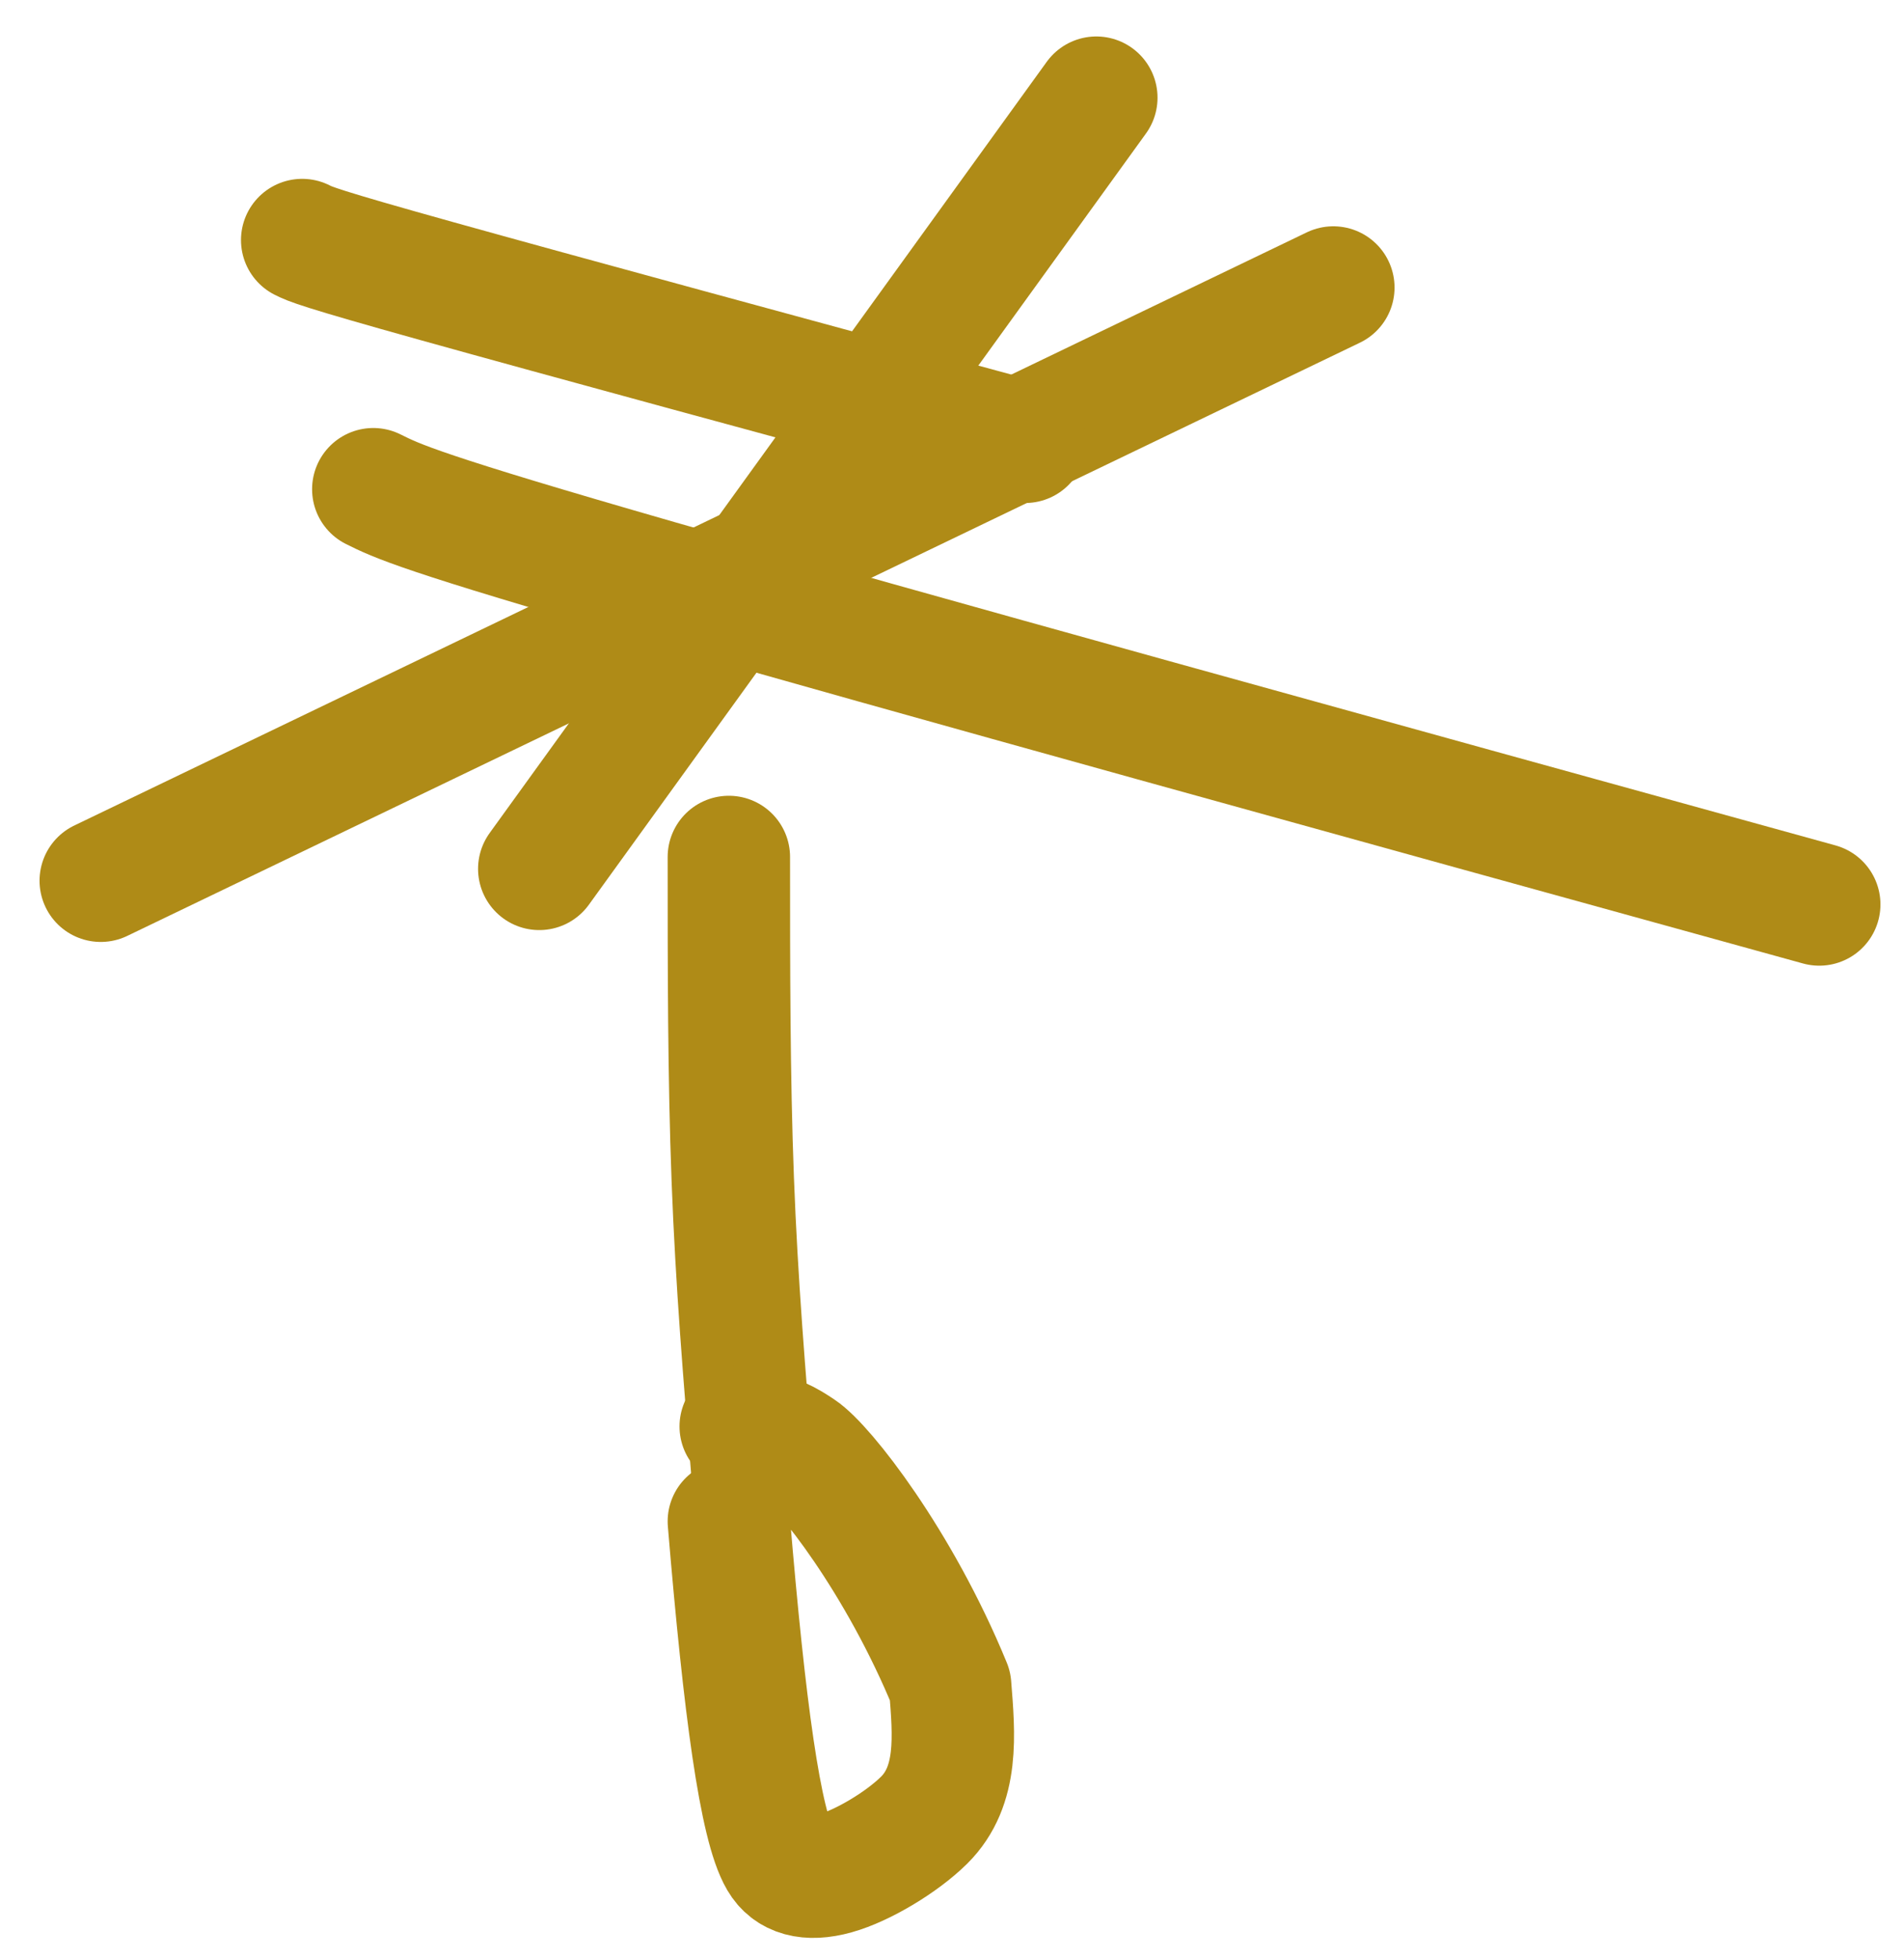
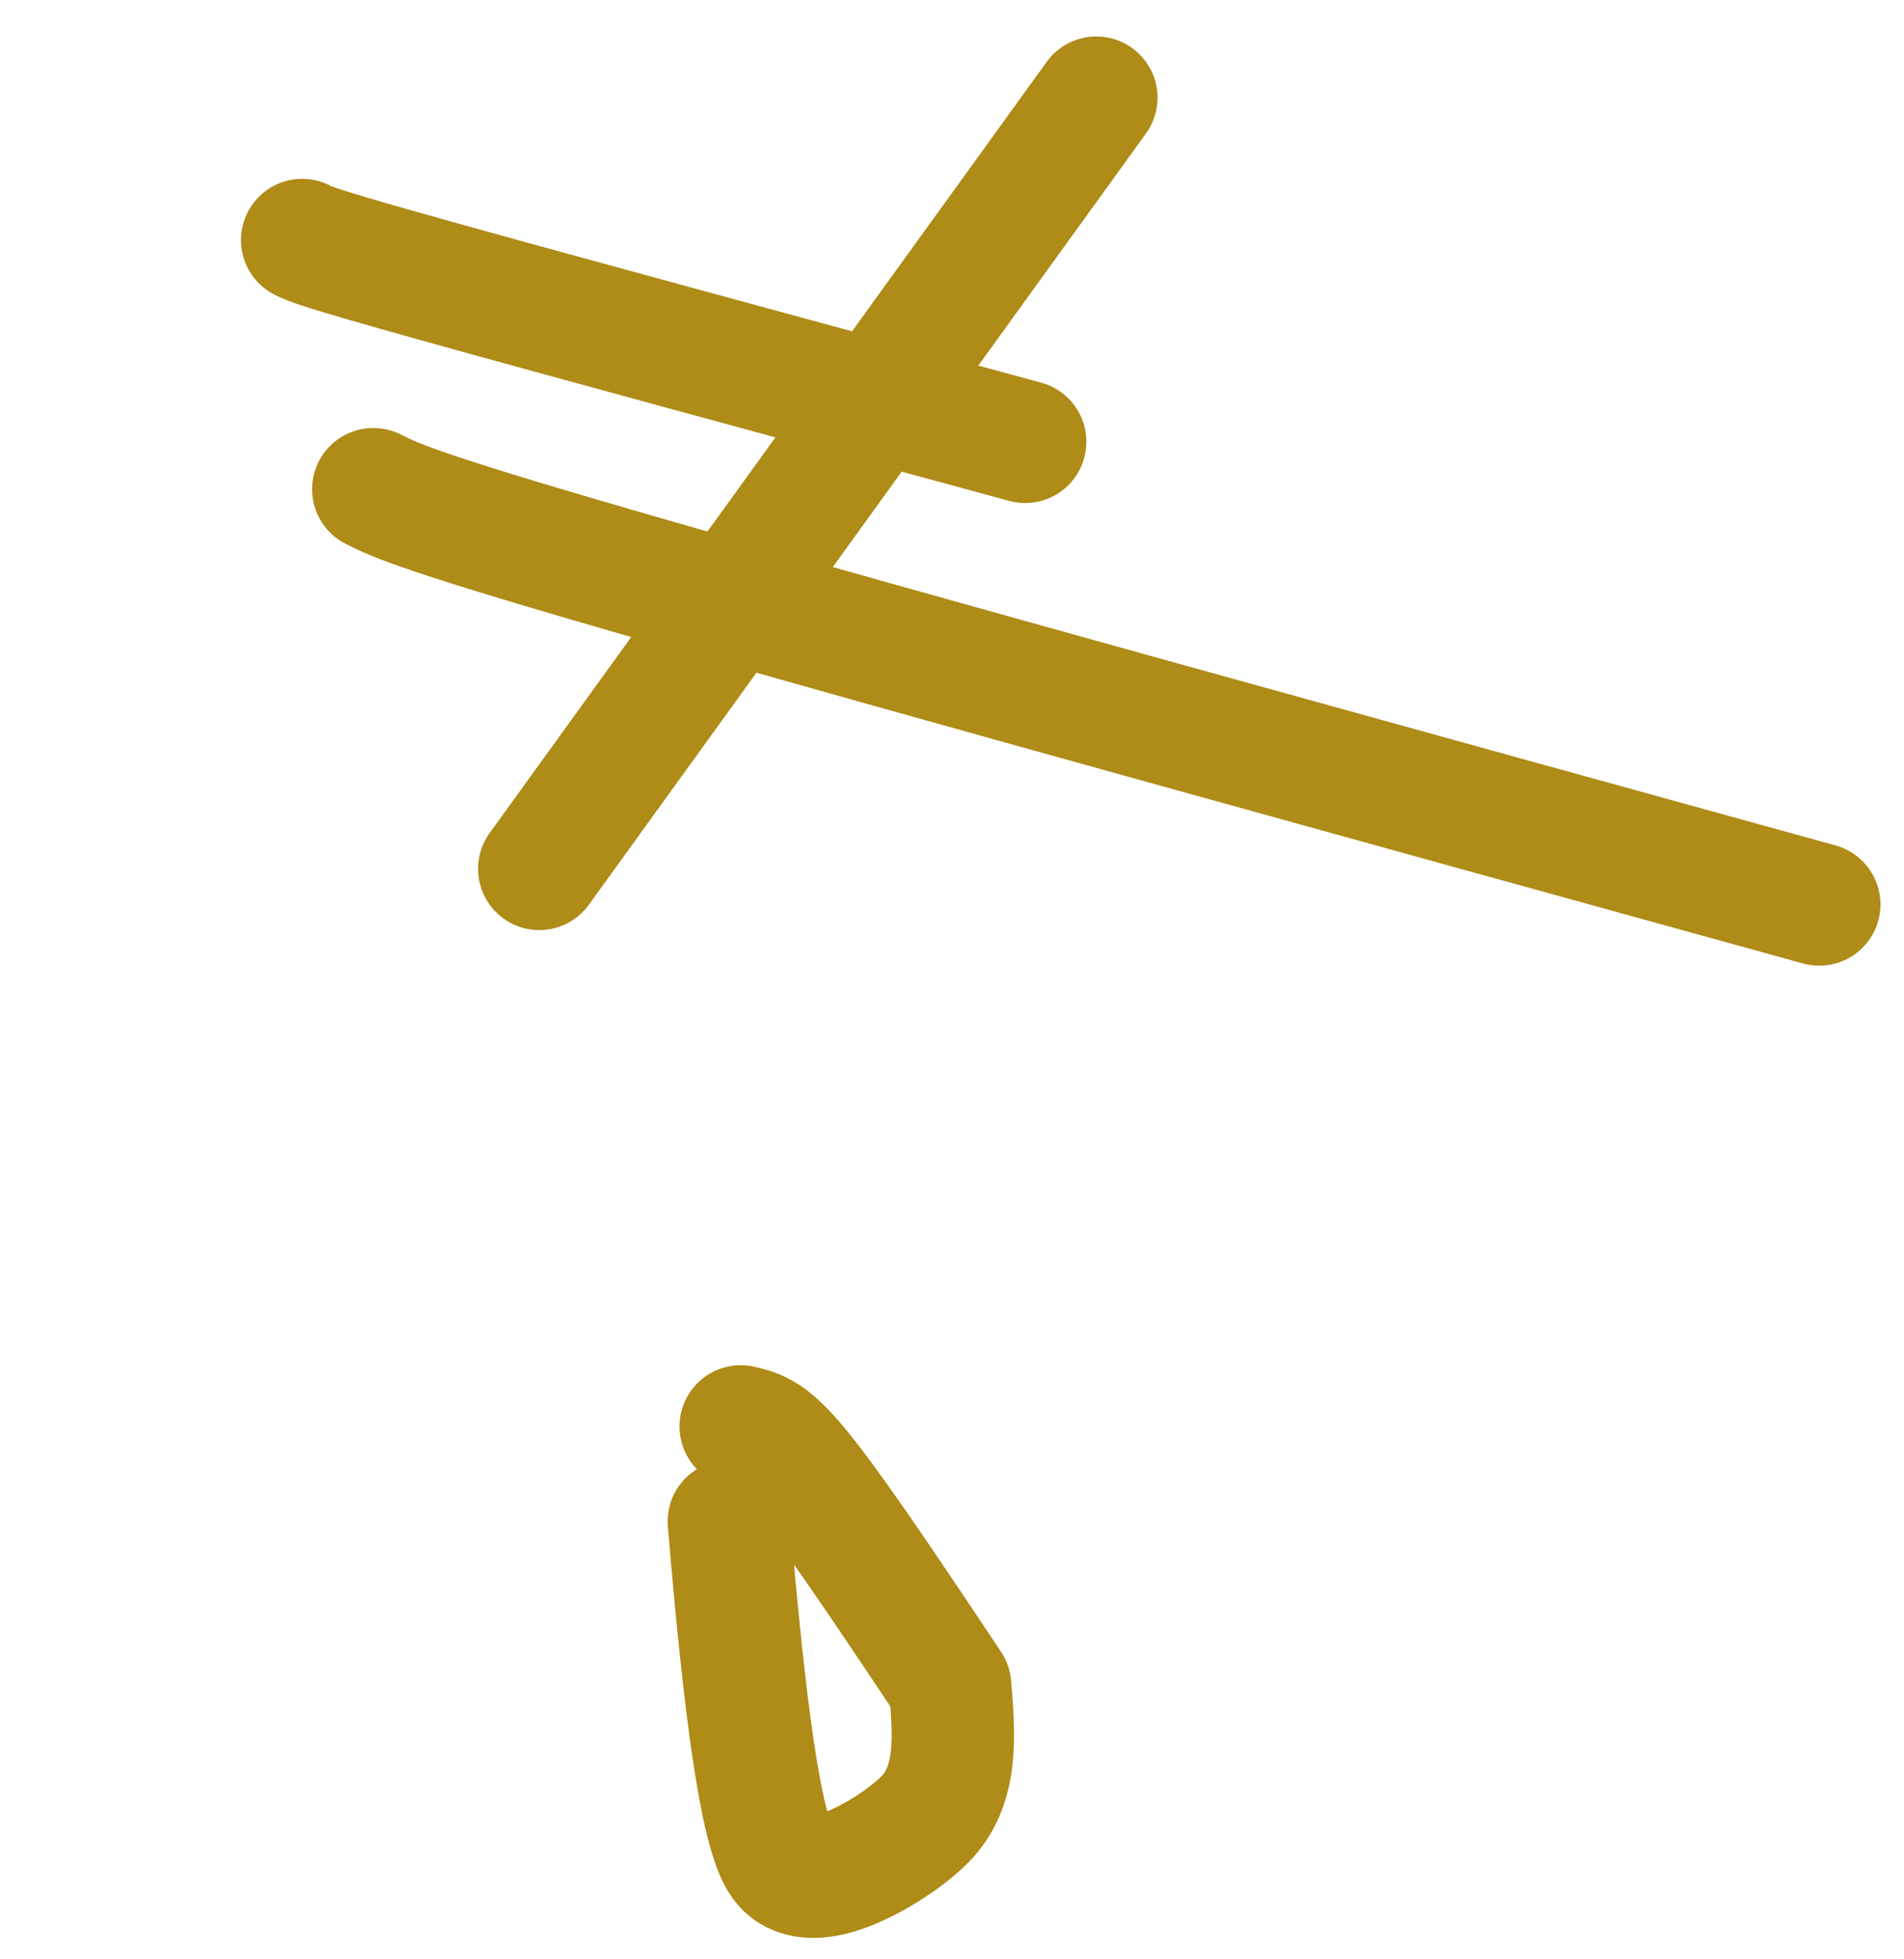
<svg xmlns="http://www.w3.org/2000/svg" width="35" height="36" viewBox="0 0 35 36" fill="none">
-   <path d="M1.852 16.182L24.51 5.283" stroke="#AF8B17" stroke-width="2.25" stroke-linecap="round" stroke-linejoin="round" />
  <path d="M5.555 4.411C5.698 4.483 5.842 4.555 8.037 5.167C10.232 5.78 14.474 6.931 18.845 8.117" stroke="#AF8B17" stroke-width="2.25" stroke-linecap="round" stroke-linejoin="round" />
  <path d="M6.862 8.989C7.294 9.204 7.725 9.42 12.117 10.682C16.509 11.944 24.849 14.246 33.442 16.618" stroke="#AF8B17" stroke-width="2.25" stroke-linecap="round" stroke-linejoin="round" />
  <path d="M20.153 1.795L9.913 15.964" stroke="#AF8B17" stroke-width="2.25" stroke-linecap="round" stroke-linejoin="round" />
-   <path d="M13.398 15.746C13.398 17.76 13.398 19.774 13.47 21.675C13.542 23.576 13.686 25.302 13.834 27.081" stroke="#AF8B17" stroke-width="2.25" stroke-linecap="round" stroke-linejoin="round" />
-   <path d="M13.398 27.953C13.686 31.406 13.978 33.544 14.34 34.161C14.51 34.452 14.845 34.562 15.353 34.42C15.86 34.279 16.579 33.847 16.986 33.445C17.625 32.812 17.538 31.881 17.466 30.975C16.527 28.688 15.144 26.937 14.709 26.647C14.49 26.501 14.274 26.357 13.616 26.209" stroke="#AF8B17" stroke-width="2.25" stroke-linecap="round" stroke-linejoin="round" />
+   <path d="M13.398 27.953C13.686 31.406 13.978 33.544 14.34 34.161C14.51 34.452 14.845 34.562 15.353 34.42C15.86 34.279 16.579 33.847 16.986 33.445C17.625 32.812 17.538 31.881 17.466 30.975C14.49 26.501 14.274 26.357 13.616 26.209" stroke="#AF8B17" stroke-width="2.25" stroke-linecap="round" stroke-linejoin="round" />
</svg>